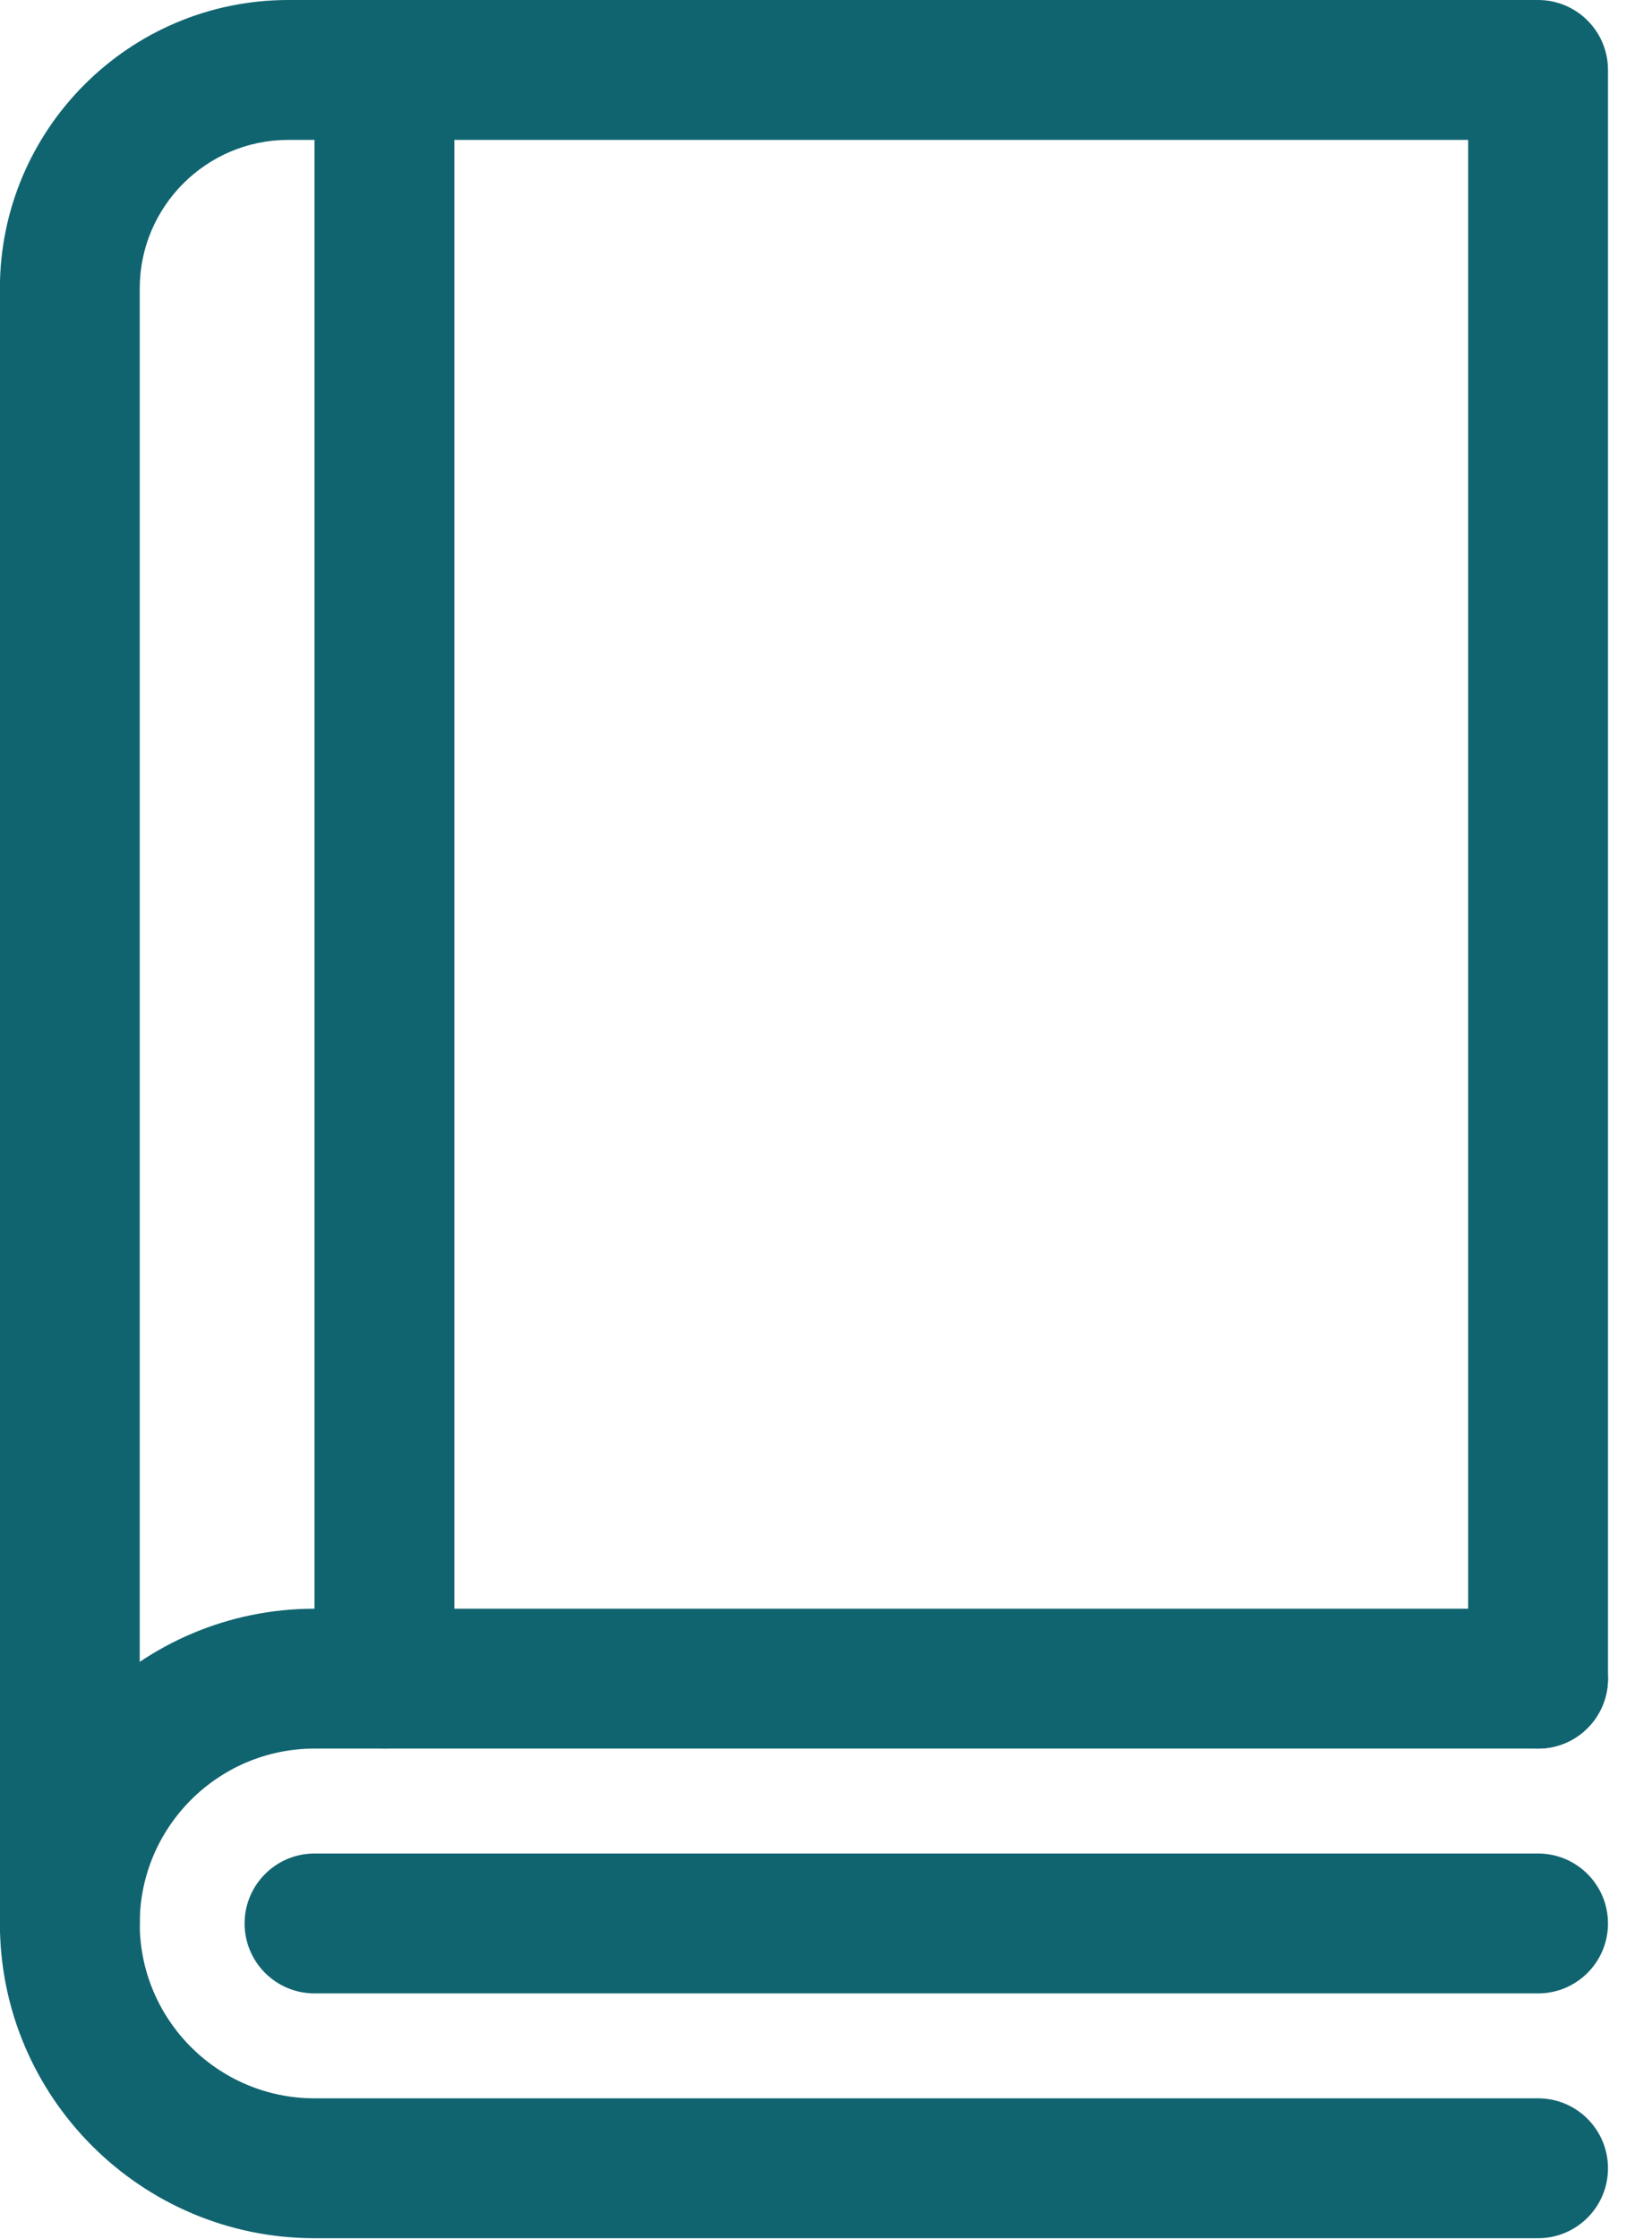
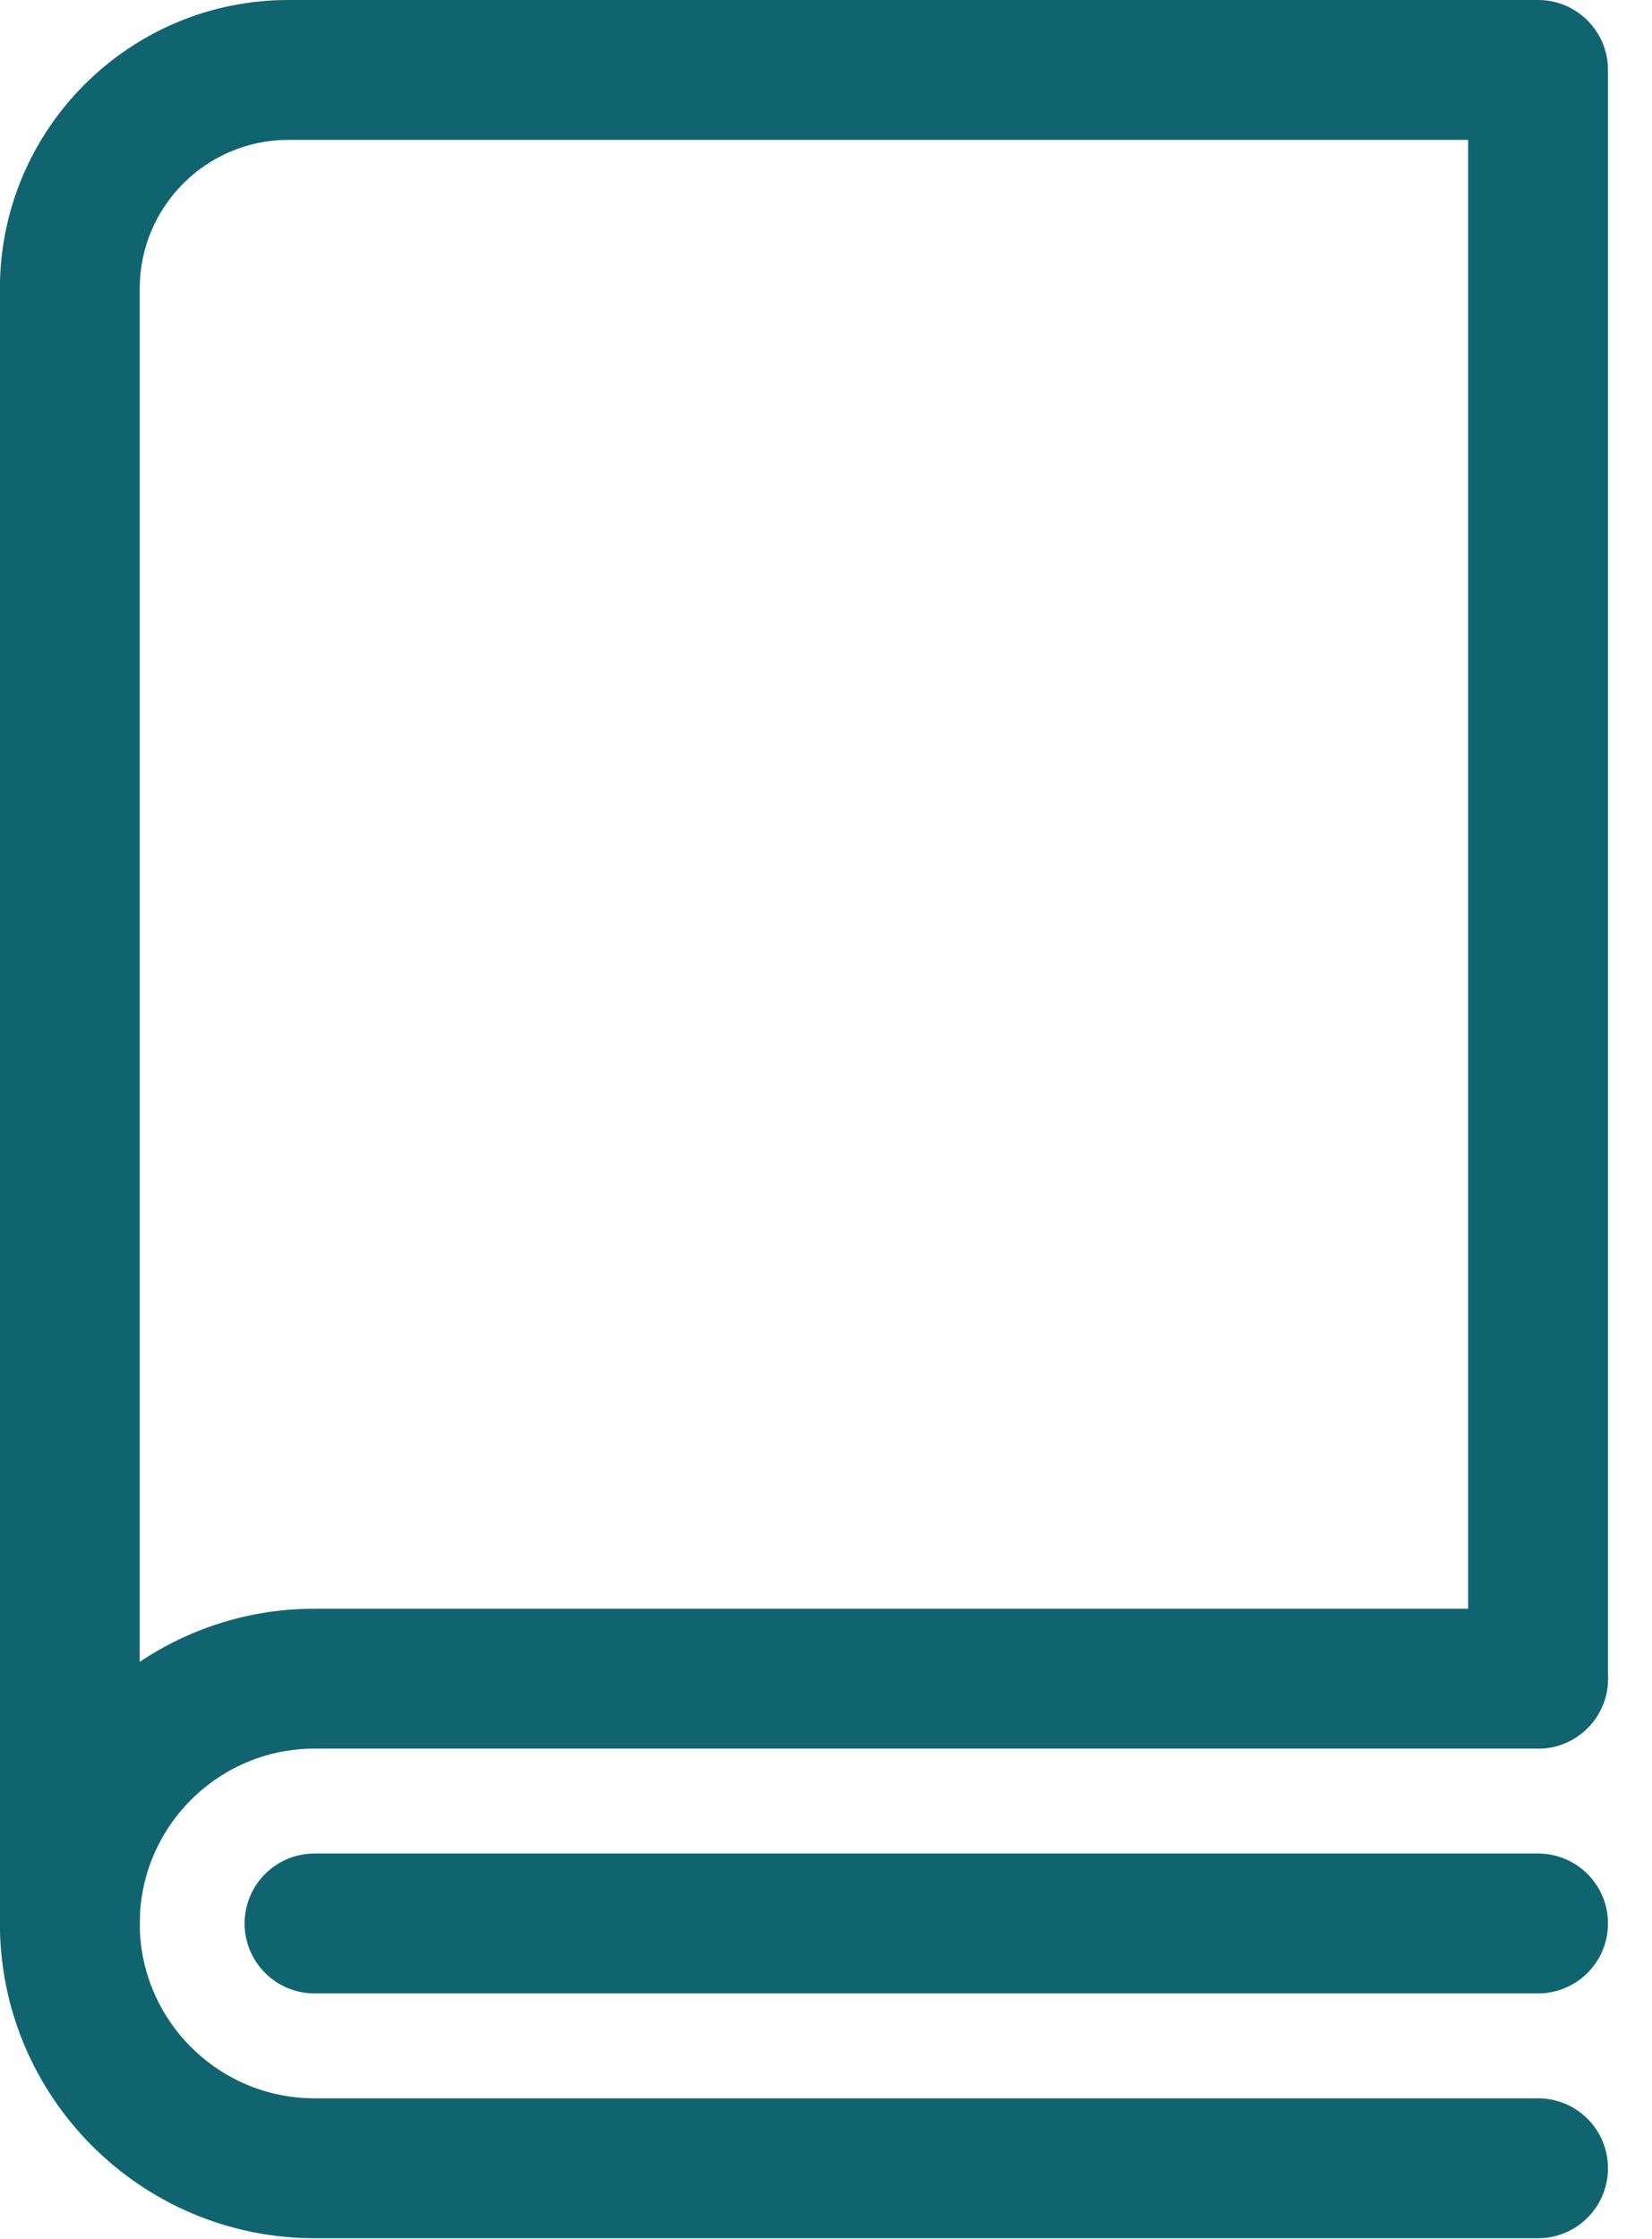
<svg xmlns="http://www.w3.org/2000/svg" width="100%" height="100%" viewBox="0 0 31 42" version="1.1" xml:space="preserve" style="fill-rule:evenodd;clip-rule:evenodd;stroke-linejoin:round;stroke-miterlimit:2;">
  <g transform="matrix(0.082,0,0,0.082,-5.906,0)">
    <path d="M88,456C79.163,456 72,448.836 72,440L72,66C72,29.607 101.607,0 138,0L424,0C432.837,0 440,7.164 440,16L440,384C440,392.836 432.837,400 424,400C415.163,400 408,392.836 408,384L408,32L138,32C119.252,32 104,47.252 104,66L104,440C104,448.836 96.837,456 88,456Z" style="fill:rgb(16,100,112);fill-rule:nonzero;" />
    <path d="M424,512L144,512C104.299,512 72,479.701 72,440C72,400.299 104.299,368 144,368L424,368C432.837,368 440,375.164 440,384C440,392.836 432.837,400 424,400L144,400C121.944,400 104,417.944 104,440C104,462.056 121.944,480 144,480L424,480C432.837,480 440,487.164 440,496C440,504.836 432.837,512 424,512Z" style="fill:rgb(16,100,112);fill-rule:nonzero;" />
    <path d="M424,456L144,456C135.163,456 128,448.836 128,440C128,431.164 135.163,424 144,424L424,424C432.837,424 440,431.164 440,440C440,448.836 432.837,456 424,456Z" style="fill:rgb(16,100,112);fill-rule:nonzero;" />
-     <path d="M160,400C151.163,400 144,392.836 144,384L144,16C144,7.164 151.163,0 160,0C168.837,0 176,7.164 176,16L176,384C176,392.836 168.837,400 160,400Z" style="fill:rgb(16,100,112);fill-rule:nonzero;" />
  </g>
</svg>